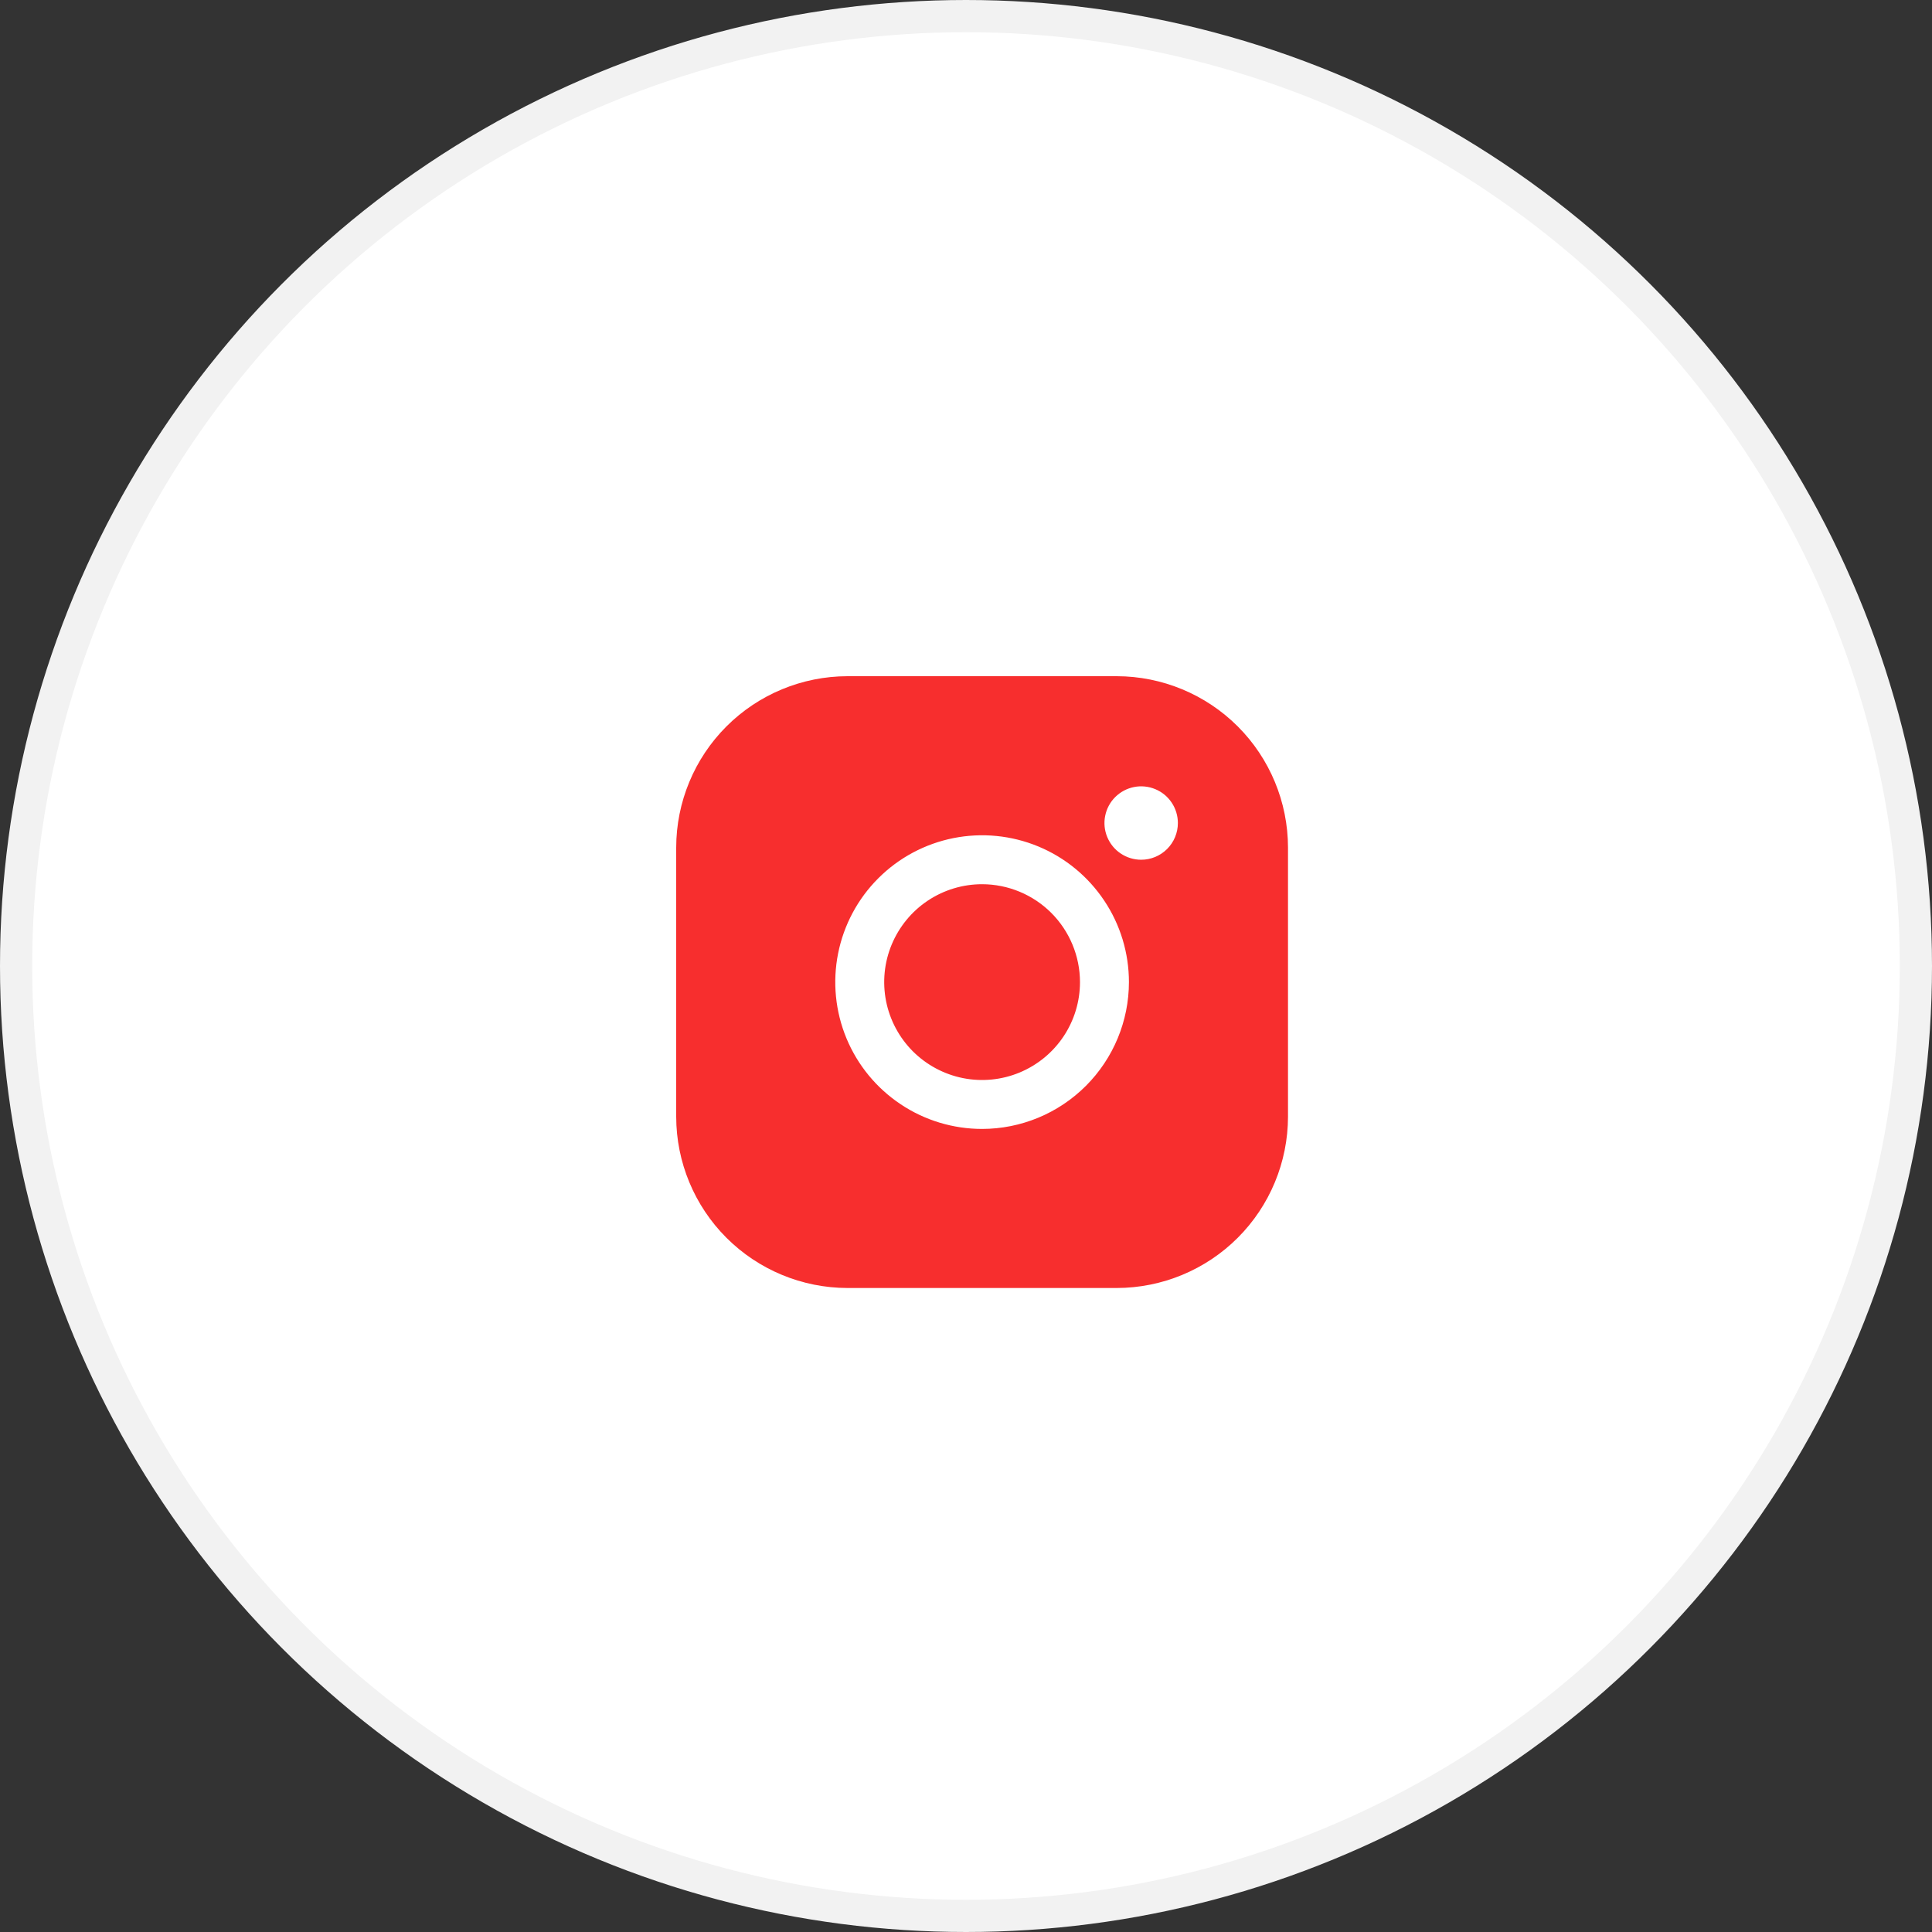
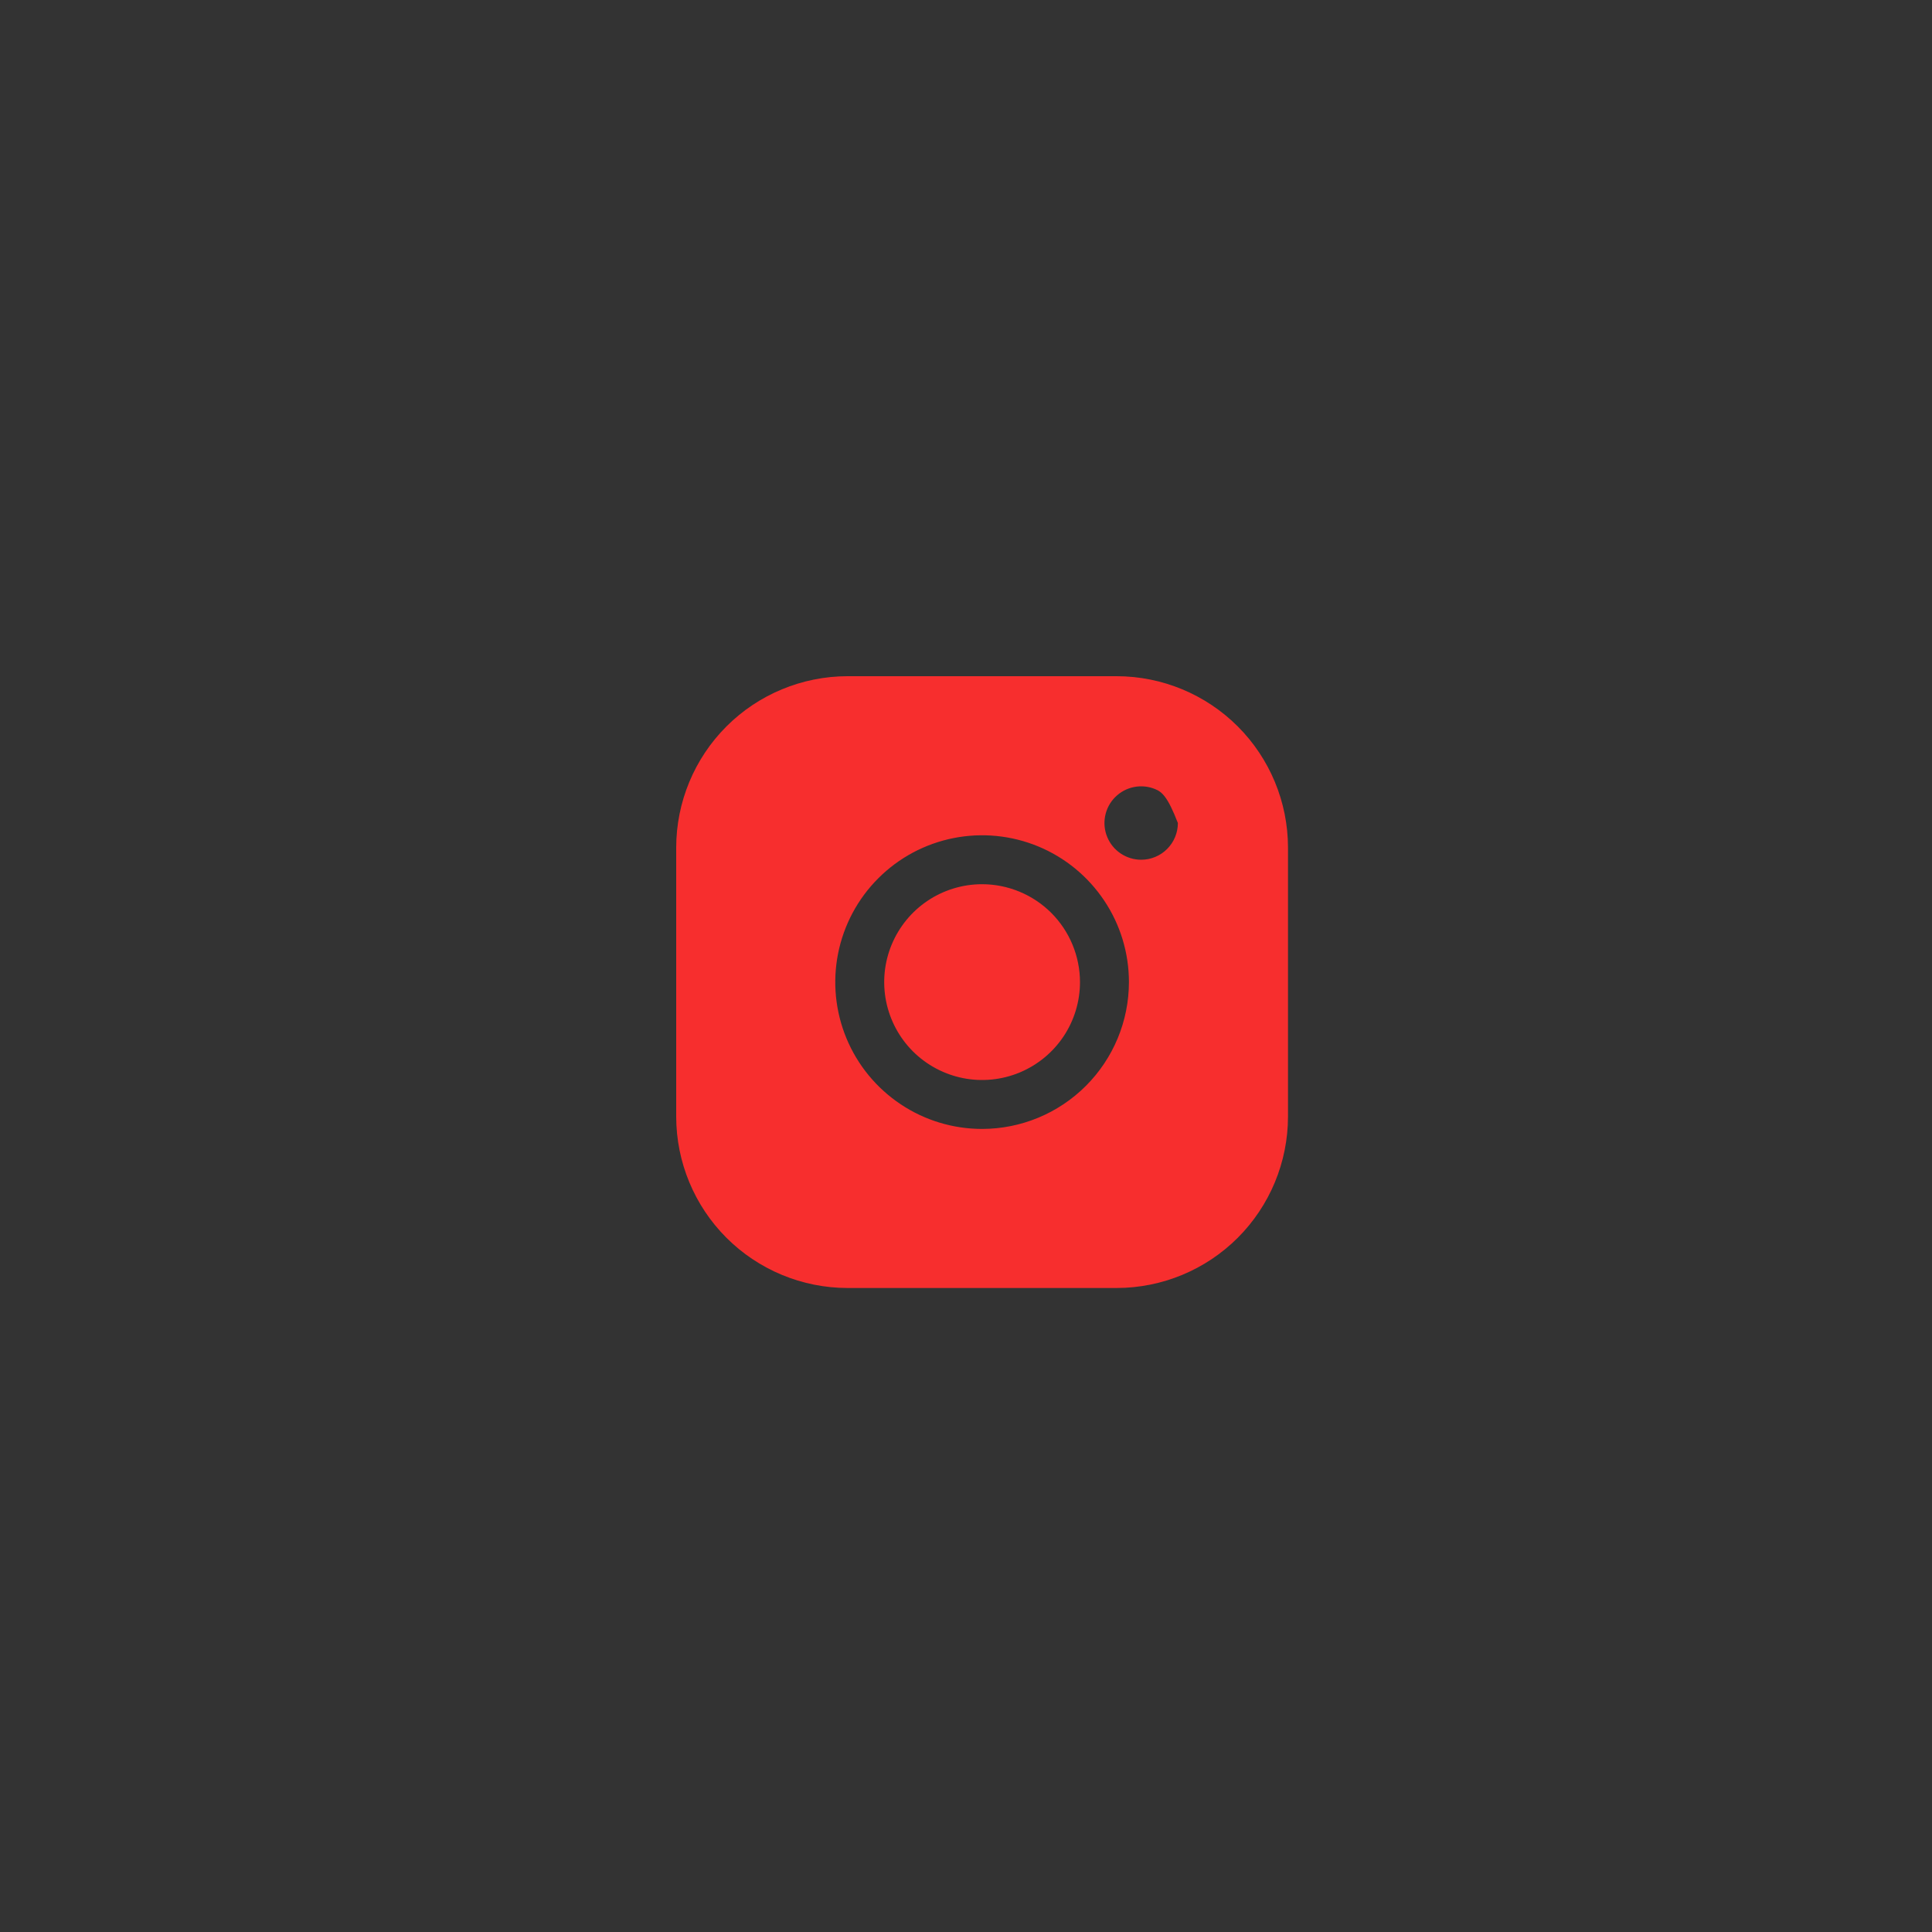
<svg xmlns="http://www.w3.org/2000/svg" width="60" height="60" viewBox="0 0 60 60" fill="none">
  <rect x="0" y="0" width="60" height="60" fill="#333333" stroke="none" />
-   <circle cx="30" cy="30" r="29.5" fill="white" stroke="#F2F2F2" />
-   <path d="M33.54 30.5C33.54 31.101 33.362 31.689 33.028 32.189C32.694 32.689 32.219 33.078 31.663 33.309C31.108 33.539 30.497 33.599 29.907 33.482C29.317 33.364 28.776 33.075 28.35 32.65C27.925 32.224 27.636 31.683 27.518 31.093C27.401 30.503 27.461 29.892 27.691 29.337C27.922 28.781 28.311 28.306 28.811 27.972C29.311 27.638 29.899 27.46 30.5 27.46C31.306 27.461 32.079 27.782 32.649 28.351C33.218 28.921 33.539 29.694 33.54 30.5ZM40 26.32V34.68C39.998 36.09 39.437 37.443 38.44 38.44C37.443 39.437 36.09 39.998 34.68 40H26.32C24.91 39.998 23.557 39.437 22.56 38.44C21.563 37.443 21.002 36.09 21 34.68V26.32C21.002 24.91 21.563 23.557 22.56 22.56C23.557 21.563 24.91 21.002 26.32 21H34.68C36.09 21.002 37.443 21.563 38.44 22.56C39.437 23.557 39.998 24.91 40 26.32ZM35.06 30.5C35.06 29.598 34.793 28.716 34.291 27.967C33.79 27.217 33.078 26.632 32.245 26.287C31.412 25.942 30.495 25.852 29.61 26.028C28.726 26.204 27.913 26.638 27.276 27.276C26.638 27.913 26.204 28.726 26.028 29.61C25.852 30.495 25.942 31.412 26.287 32.245C26.632 33.078 27.217 33.79 27.967 34.291C28.716 34.793 29.598 35.06 30.5 35.06C31.709 35.059 32.868 34.578 33.723 33.723C34.578 32.868 35.059 31.709 35.06 30.5ZM36.58 25.56C36.58 25.334 36.513 25.114 36.388 24.927C36.263 24.739 36.085 24.593 35.876 24.507C35.668 24.421 35.439 24.398 35.218 24.442C34.996 24.486 34.793 24.595 34.634 24.754C34.474 24.913 34.366 25.116 34.322 25.338C34.278 25.559 34.3 25.788 34.387 25.996C34.473 26.205 34.619 26.383 34.807 26.508C34.994 26.633 35.215 26.7 35.44 26.7C35.742 26.7 36.032 26.58 36.246 26.366C36.46 26.152 36.58 25.862 36.58 25.56Z" fill="#F72E2E" />
+   <path d="M33.54 30.5C33.54 31.101 33.362 31.689 33.028 32.189C32.694 32.689 32.219 33.078 31.663 33.309C31.108 33.539 30.497 33.599 29.907 33.482C29.317 33.364 28.776 33.075 28.35 32.65C27.925 32.224 27.636 31.683 27.518 31.093C27.401 30.503 27.461 29.892 27.691 29.337C27.922 28.781 28.311 28.306 28.811 27.972C29.311 27.638 29.899 27.46 30.5 27.46C31.306 27.461 32.079 27.782 32.649 28.351C33.218 28.921 33.539 29.694 33.54 30.5ZM40 26.32V34.68C39.998 36.09 39.437 37.443 38.44 38.44C37.443 39.437 36.09 39.998 34.68 40H26.32C24.91 39.998 23.557 39.437 22.56 38.44C21.563 37.443 21.002 36.09 21 34.68V26.32C21.002 24.91 21.563 23.557 22.56 22.56C23.557 21.563 24.91 21.002 26.32 21H34.68C36.09 21.002 37.443 21.563 38.44 22.56C39.437 23.557 39.998 24.91 40 26.32ZM35.06 30.5C35.06 29.598 34.793 28.716 34.291 27.967C33.79 27.217 33.078 26.632 32.245 26.287C31.412 25.942 30.495 25.852 29.61 26.028C28.726 26.204 27.913 26.638 27.276 27.276C26.638 27.913 26.204 28.726 26.028 29.61C25.852 30.495 25.942 31.412 26.287 32.245C26.632 33.078 27.217 33.79 27.967 34.291C28.716 34.793 29.598 35.06 30.5 35.06C31.709 35.059 32.868 34.578 33.723 33.723C34.578 32.868 35.059 31.709 35.06 30.5ZM36.58 25.56C36.263 24.739 36.085 24.593 35.876 24.507C35.668 24.421 35.439 24.398 35.218 24.442C34.996 24.486 34.793 24.595 34.634 24.754C34.474 24.913 34.366 25.116 34.322 25.338C34.278 25.559 34.3 25.788 34.387 25.996C34.473 26.205 34.619 26.383 34.807 26.508C34.994 26.633 35.215 26.7 35.44 26.7C35.742 26.7 36.032 26.58 36.246 26.366C36.46 26.152 36.58 25.862 36.58 25.56Z" fill="#F72E2E" />
</svg>